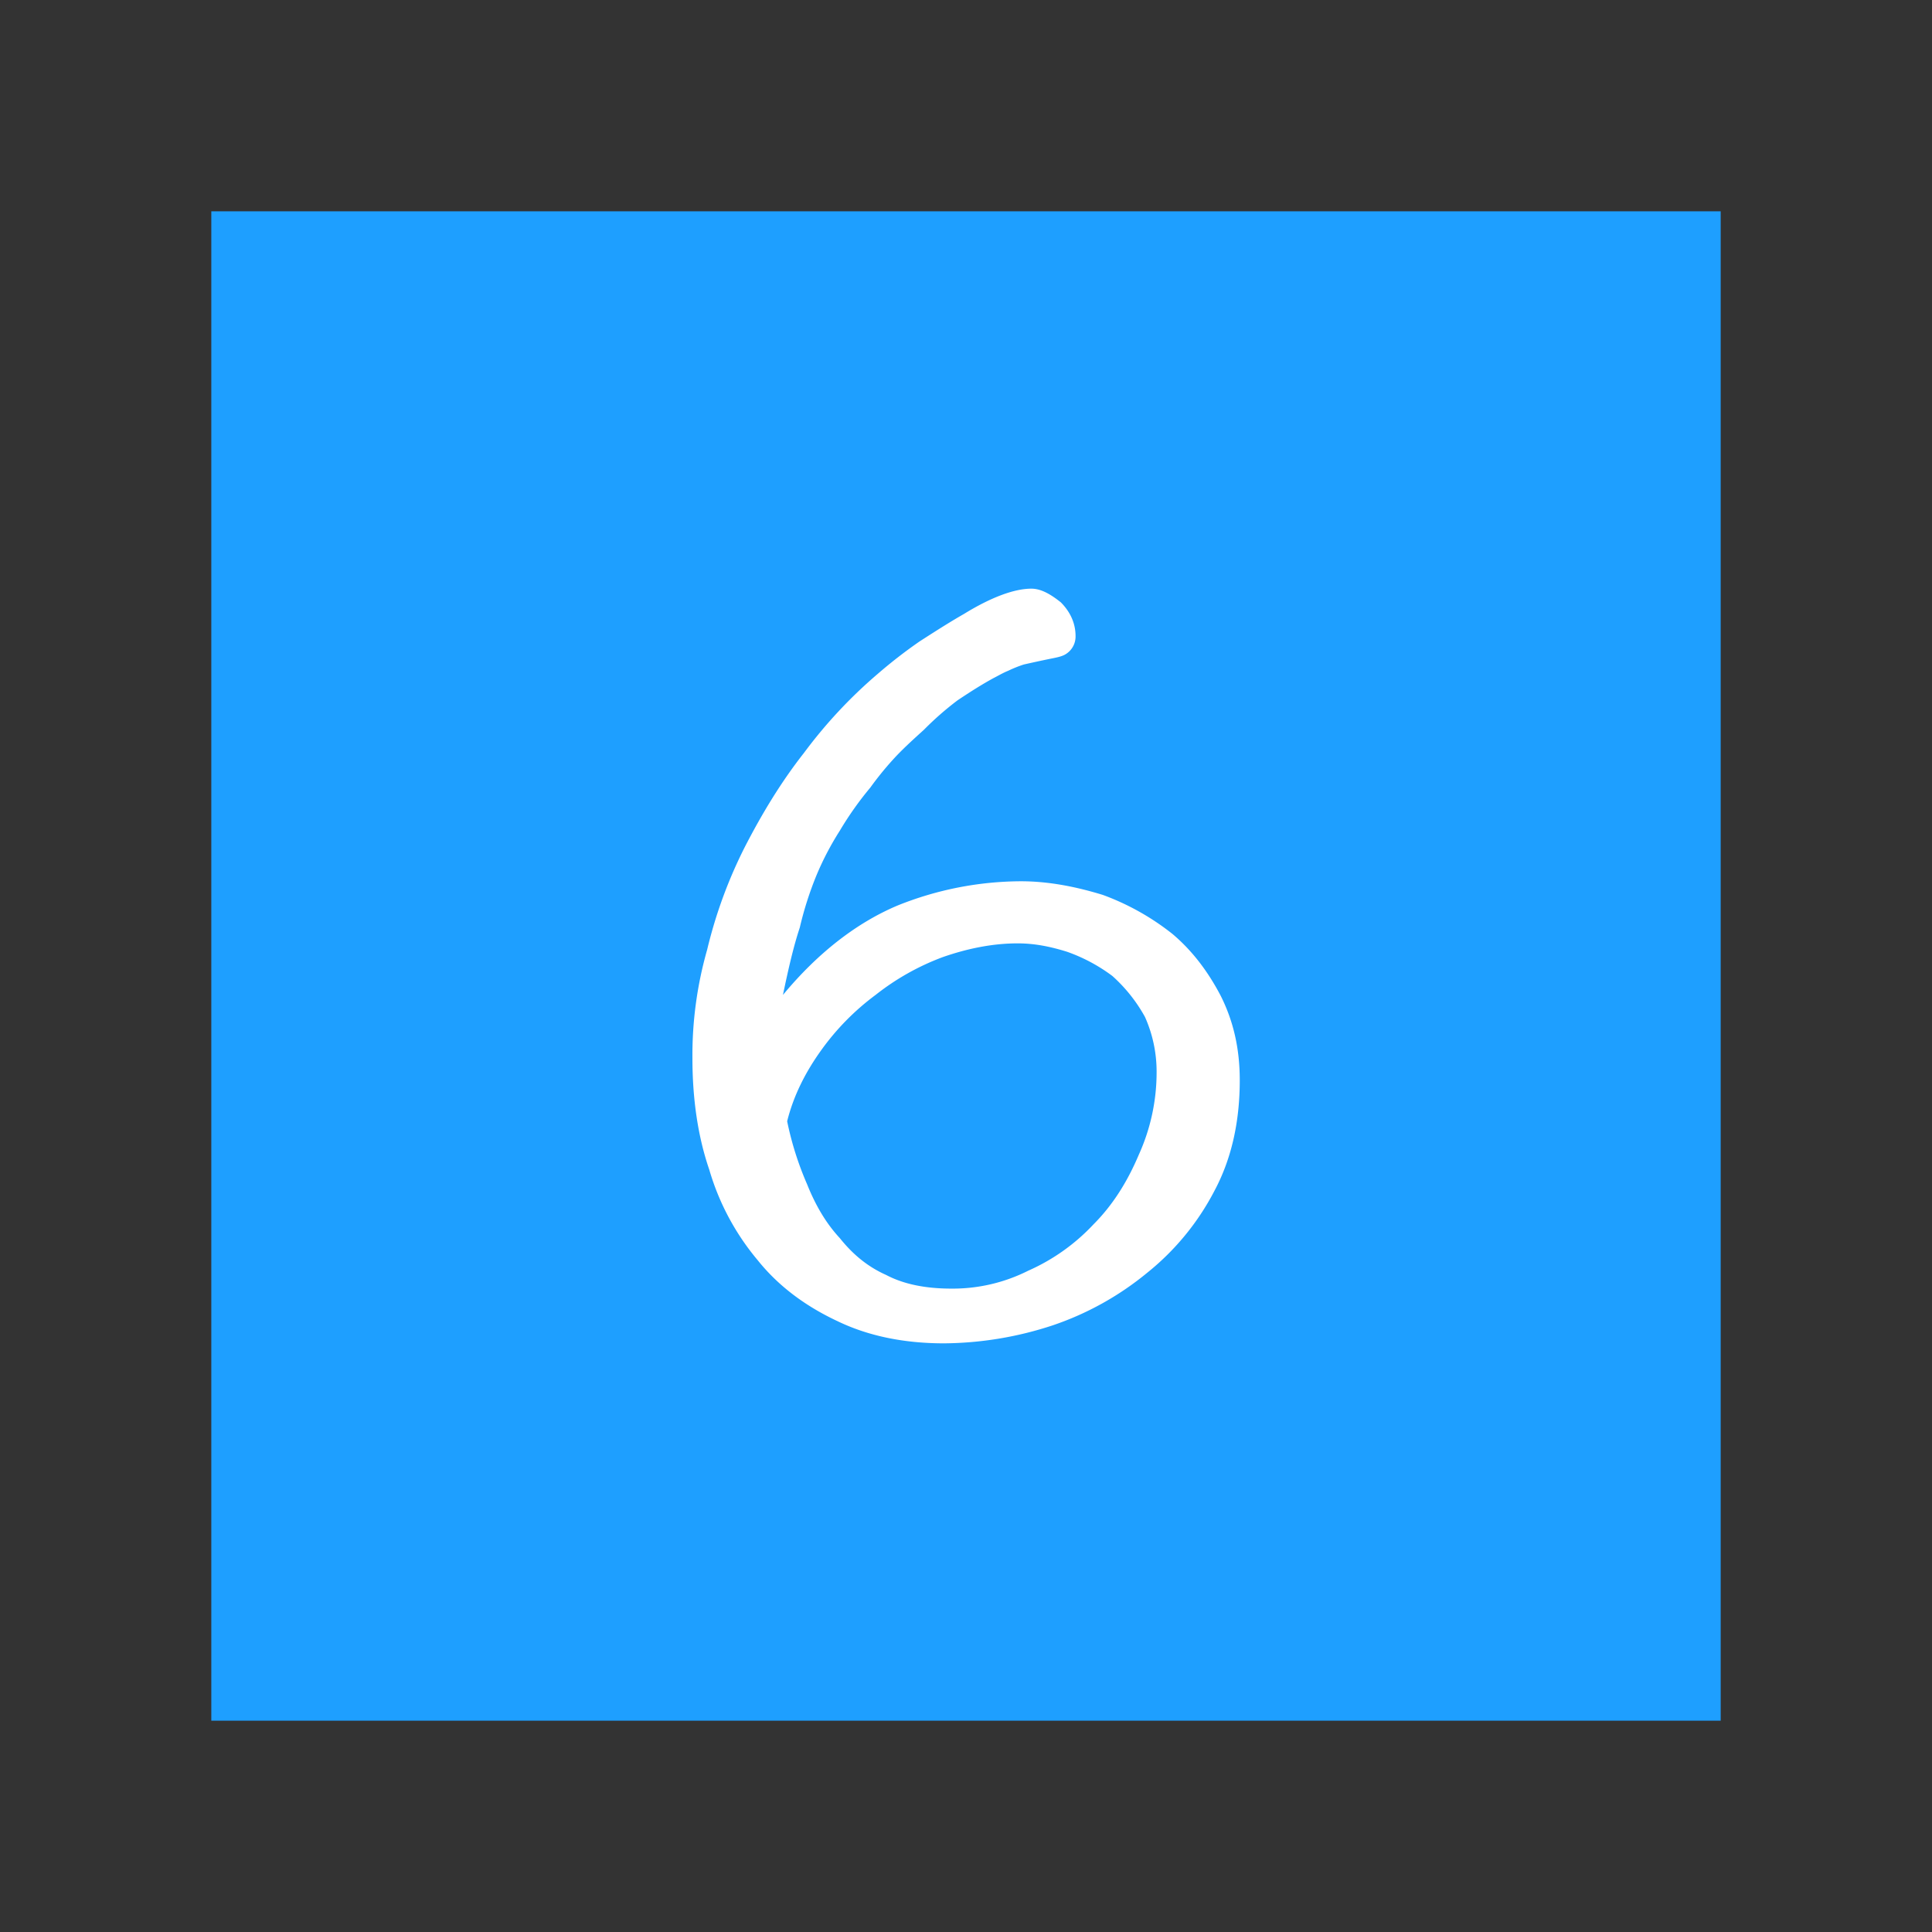
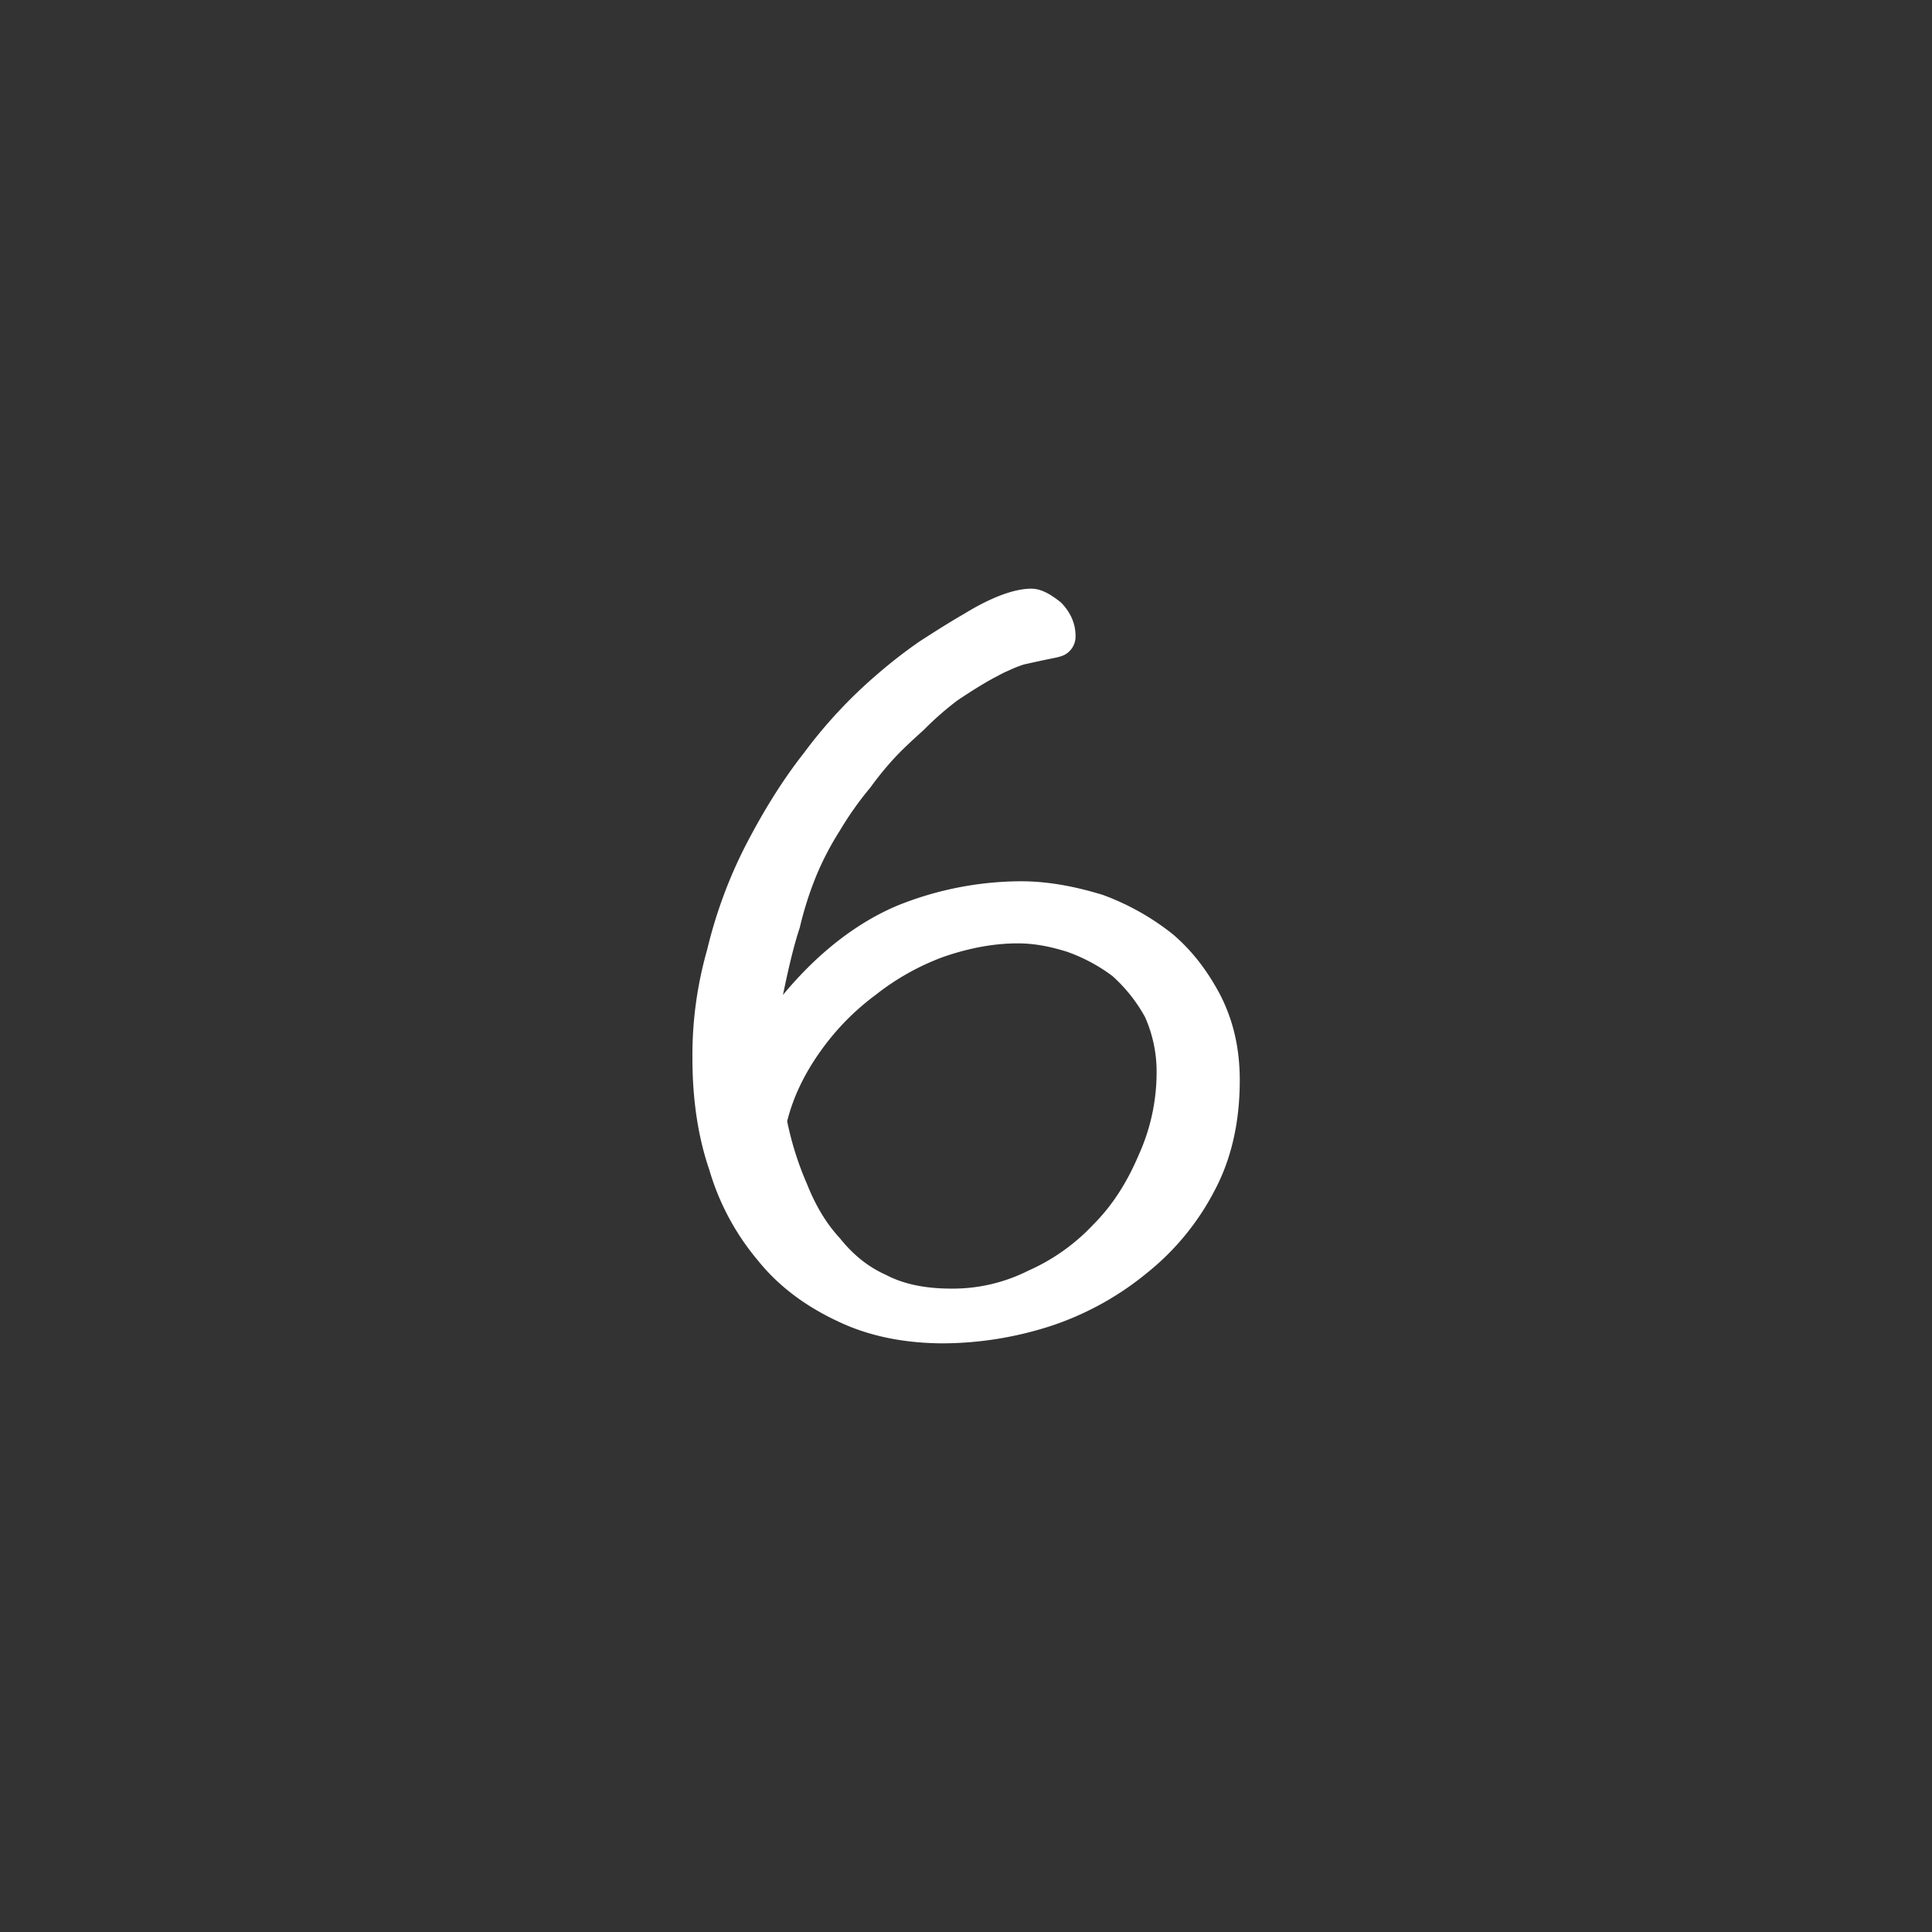
<svg xmlns="http://www.w3.org/2000/svg" t="1635385972197" class="icon" viewBox="0 0 1024 1024" version="1.1" p-id="4591" width="64" height="64">
  <rect x="0" y="0" width="1024" height="1024" fill="#333333" stroke="none" />
  <defs>
    <style type="text/css" />
  </defs>
-   <path d="M899.5 899.5h-775v-775h775v775z" fill="#1E9FFF" p-id="4592" data-spm-anchor-id="a313x.7781069.0.i45" class="selected" />
-   <path d="M137 137v750h750V137H137m-25-25h800v800H112V112z" fill="#1E9FFF" p-id="4593" data-spm-anchor-id="a313x.7781069.0.i46" class="selected" />
  <path d="M657.098 572.53c0-16.736-3.347-31.241-10.042-44.63-6.695-12.831-15.063-23.989-25.662-32.915a132.9 132.9 0 0 0-36.821-20.645c-14.5-4.463-29.01-7.252-43.515-7.252a176.625 176.625 0 0 0-65.272 12.831c-21.2 8.926-41.841 24.547-60.809 47.42 2.789-13.389 5.579-25.663 8.926-35.7a181.9 181.9 0 0 1 8.927-27.899 155.1 155.1 0 0 1 12.273-23.431 174.368 174.368 0 0 1 16.179-22.869 167.451 167.451 0 0 1 11.715-14.5c5.021-5.579 10.6-10.6 16.736-16.179a162.638 162.638 0 0 1 17.853-15.621c6.695-4.463 12.831-8.368 18.968-11.715 2.232-1.116 5.021-2.789 7.81-3.905a64.935 64.935 0 0 1 8.368-3.347c5.021-1.116 10.042-2.232 15.621-3.347 2.789-0.558 5.021-1.116 6.695-2.232a10.961 10.961 0 0 0 5.021-9.484c0-6.695-2.789-12.831-7.81-17.852-5.579-4.463-10.6-7.252-15.621-7.252-8.926 0-21.2 4.463-35.7 13.389-7.81 4.463-15.621 9.484-23.431 14.5a259.028 259.028 0 0 0-22.315 17.294 253.37 253.37 0 0 0-39.052 41.84c-12.278 15.621-22.32 32.357-31.246 49.652a248.069 248.069 0 0 0-20.084 54.672 203.8 203.8 0 0 0-7.81 57.462c0 21.2 2.789 41.283 8.926 59.135a131.982 131.982 0 0 0 25.662 47.978c11.158 13.947 25.662 24.547 42.4 32.357 16.179 7.81 35.146 11.715 56.346 11.715a187.833 187.833 0 0 0 57.462-9.484 158.632 158.632 0 0 0 50.209-27.894 135.968 135.968 0 0 0 35.7-43.515q13.393-25.104 13.393-58.577z m-44.073-4.463a105.915 105.915 0 0 1-9.485 44.073c-6.137 14.5-13.947 26.778-23.989 36.82a106.092 106.092 0 0 1-34.589 24.547 88.908 88.908 0 0 1-40.722 9.483c-13.389 0-25.1-2.232-34.589-7.252-10.042-4.463-17.852-11.158-24.547-19.526-7.252-7.81-12.831-17.294-17.294-28.452a167.207 167.207 0 0 1-10.6-33.473c3.347-13.389 9.484-25.662 17.852-37.378a132.505 132.505 0 0 1 29.009-29.569 131.323 131.323 0 0 1 35.7-20.084c12.831-4.463 26.22-7.252 39.609-7.252 8.926 0 17.294 1.674 26.22 4.463a89.984 89.984 0 0 1 23.994 12.833 82.7 82.7 0 0 1 17.294 21.757 71.084 71.084 0 0 1 6.137 29.01z" fill="#FFFFFF" p-id="4594" />
</svg>